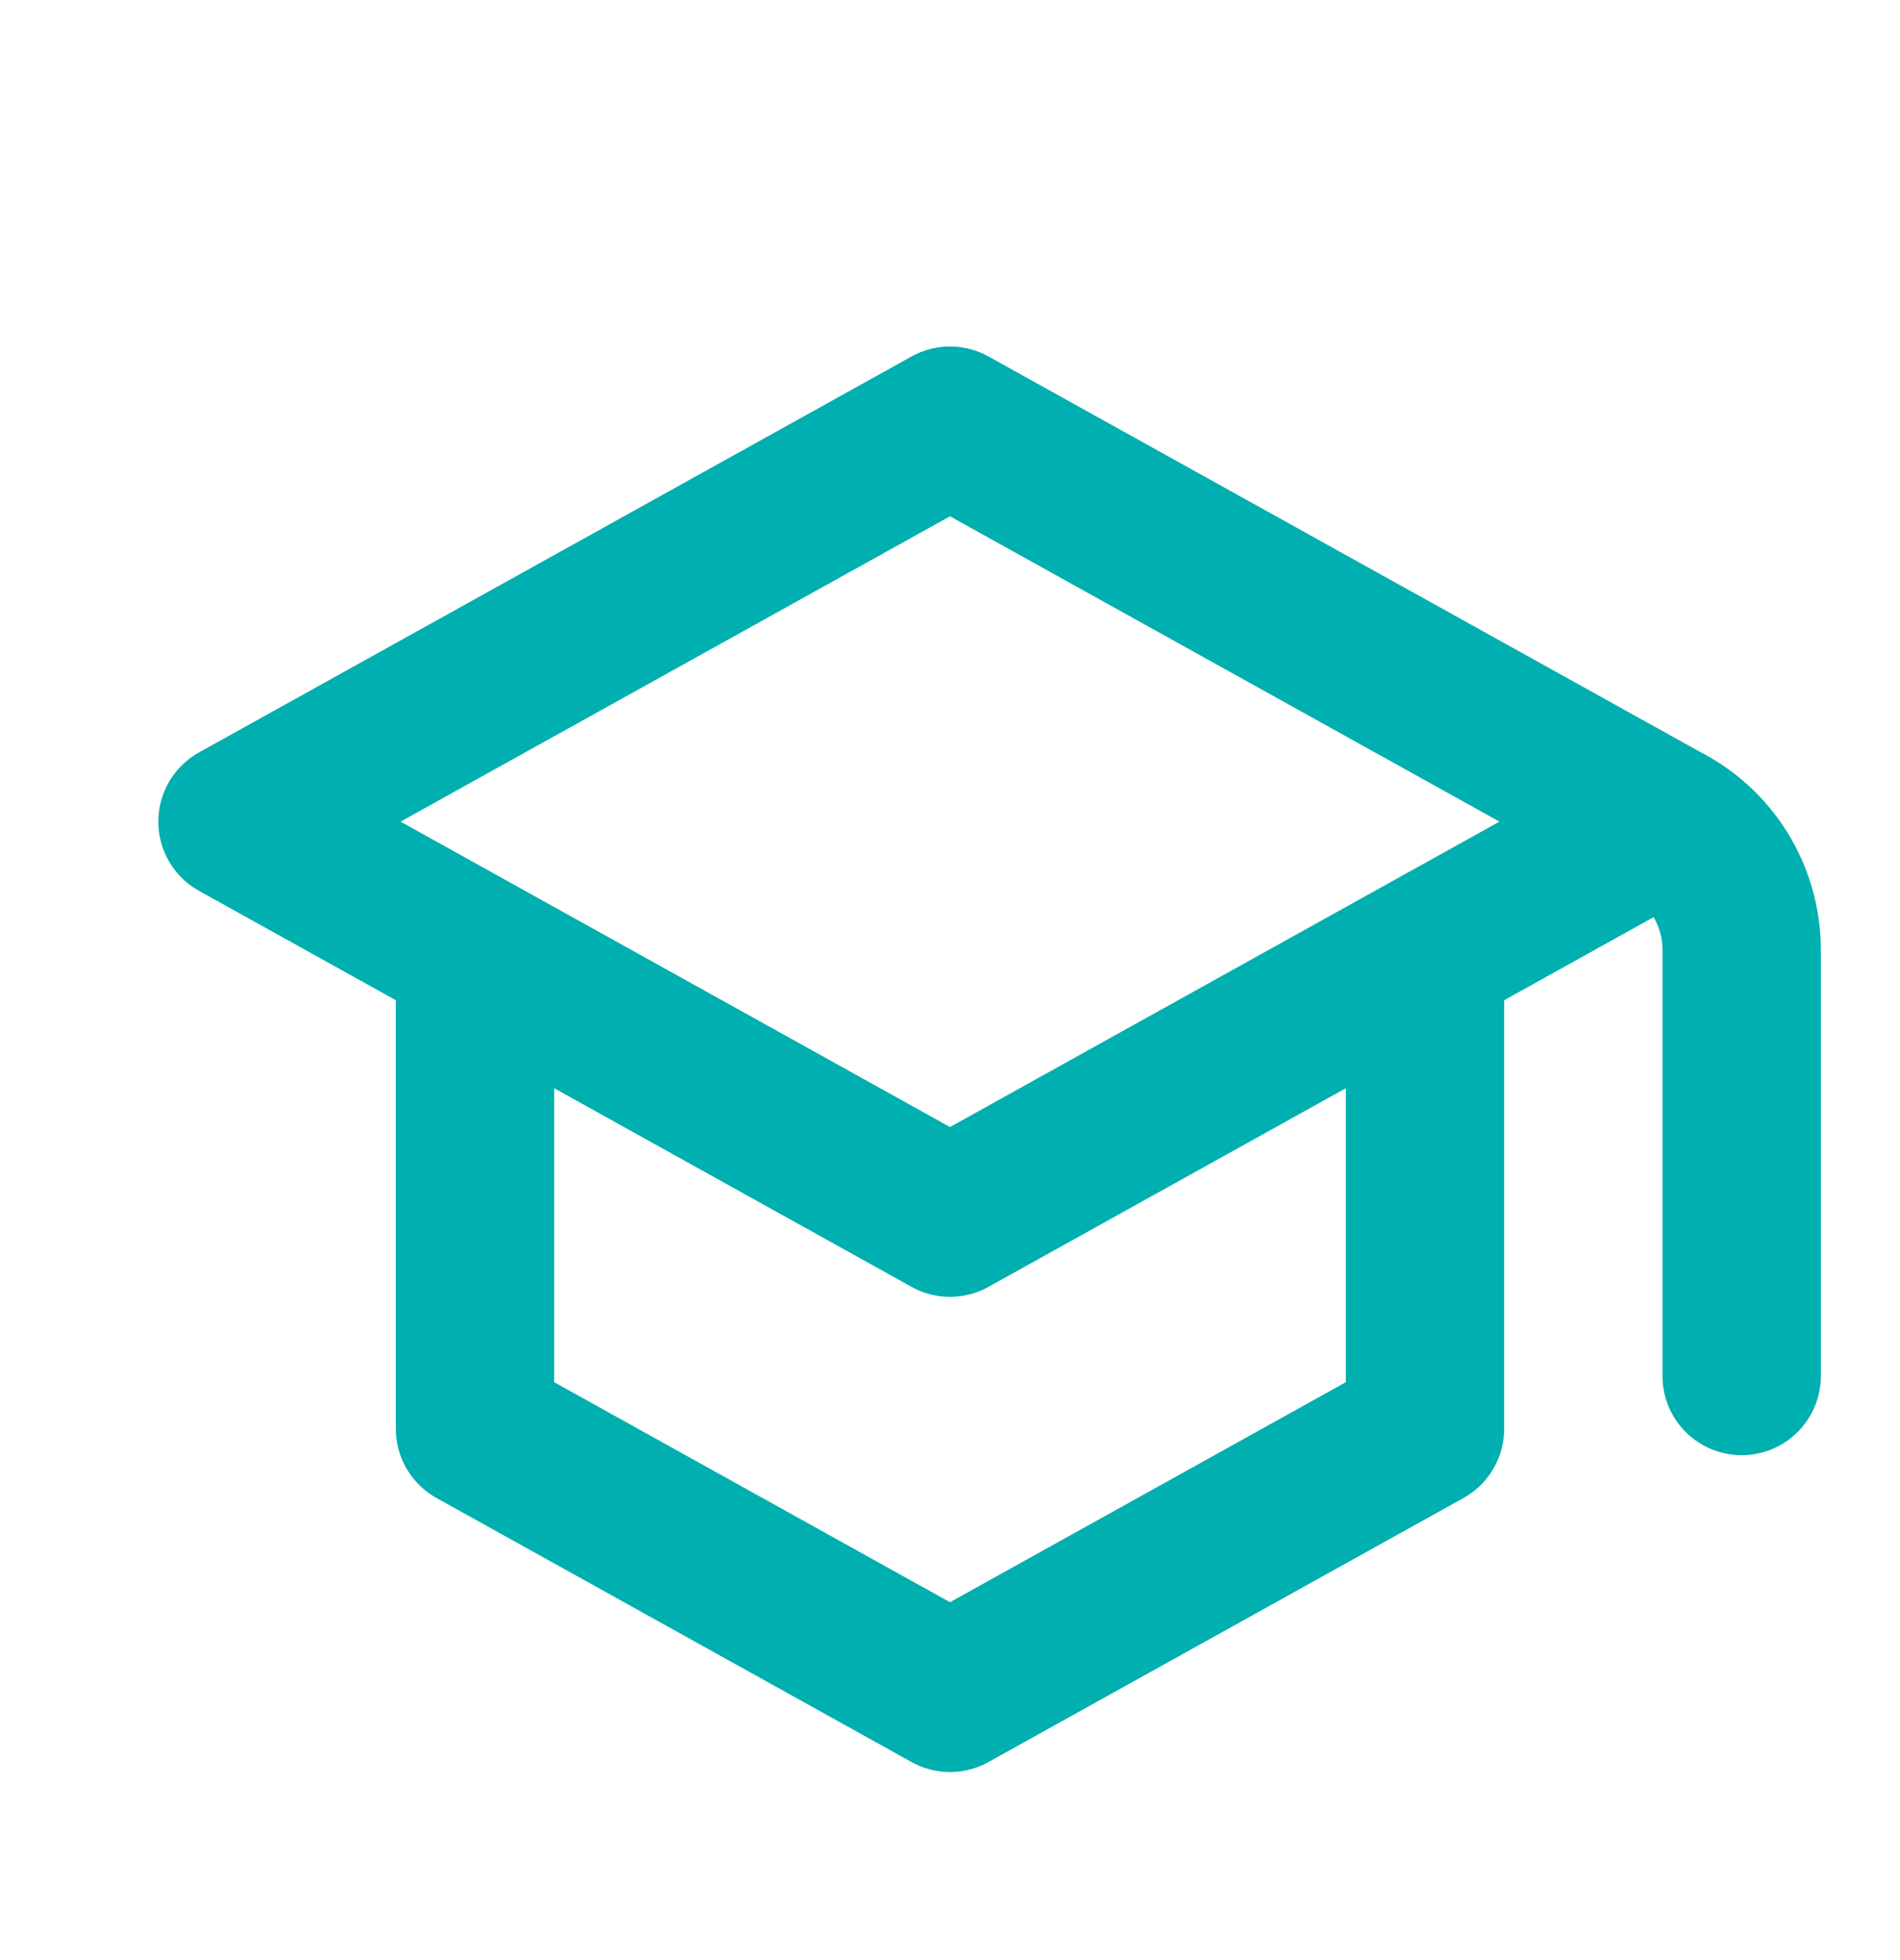
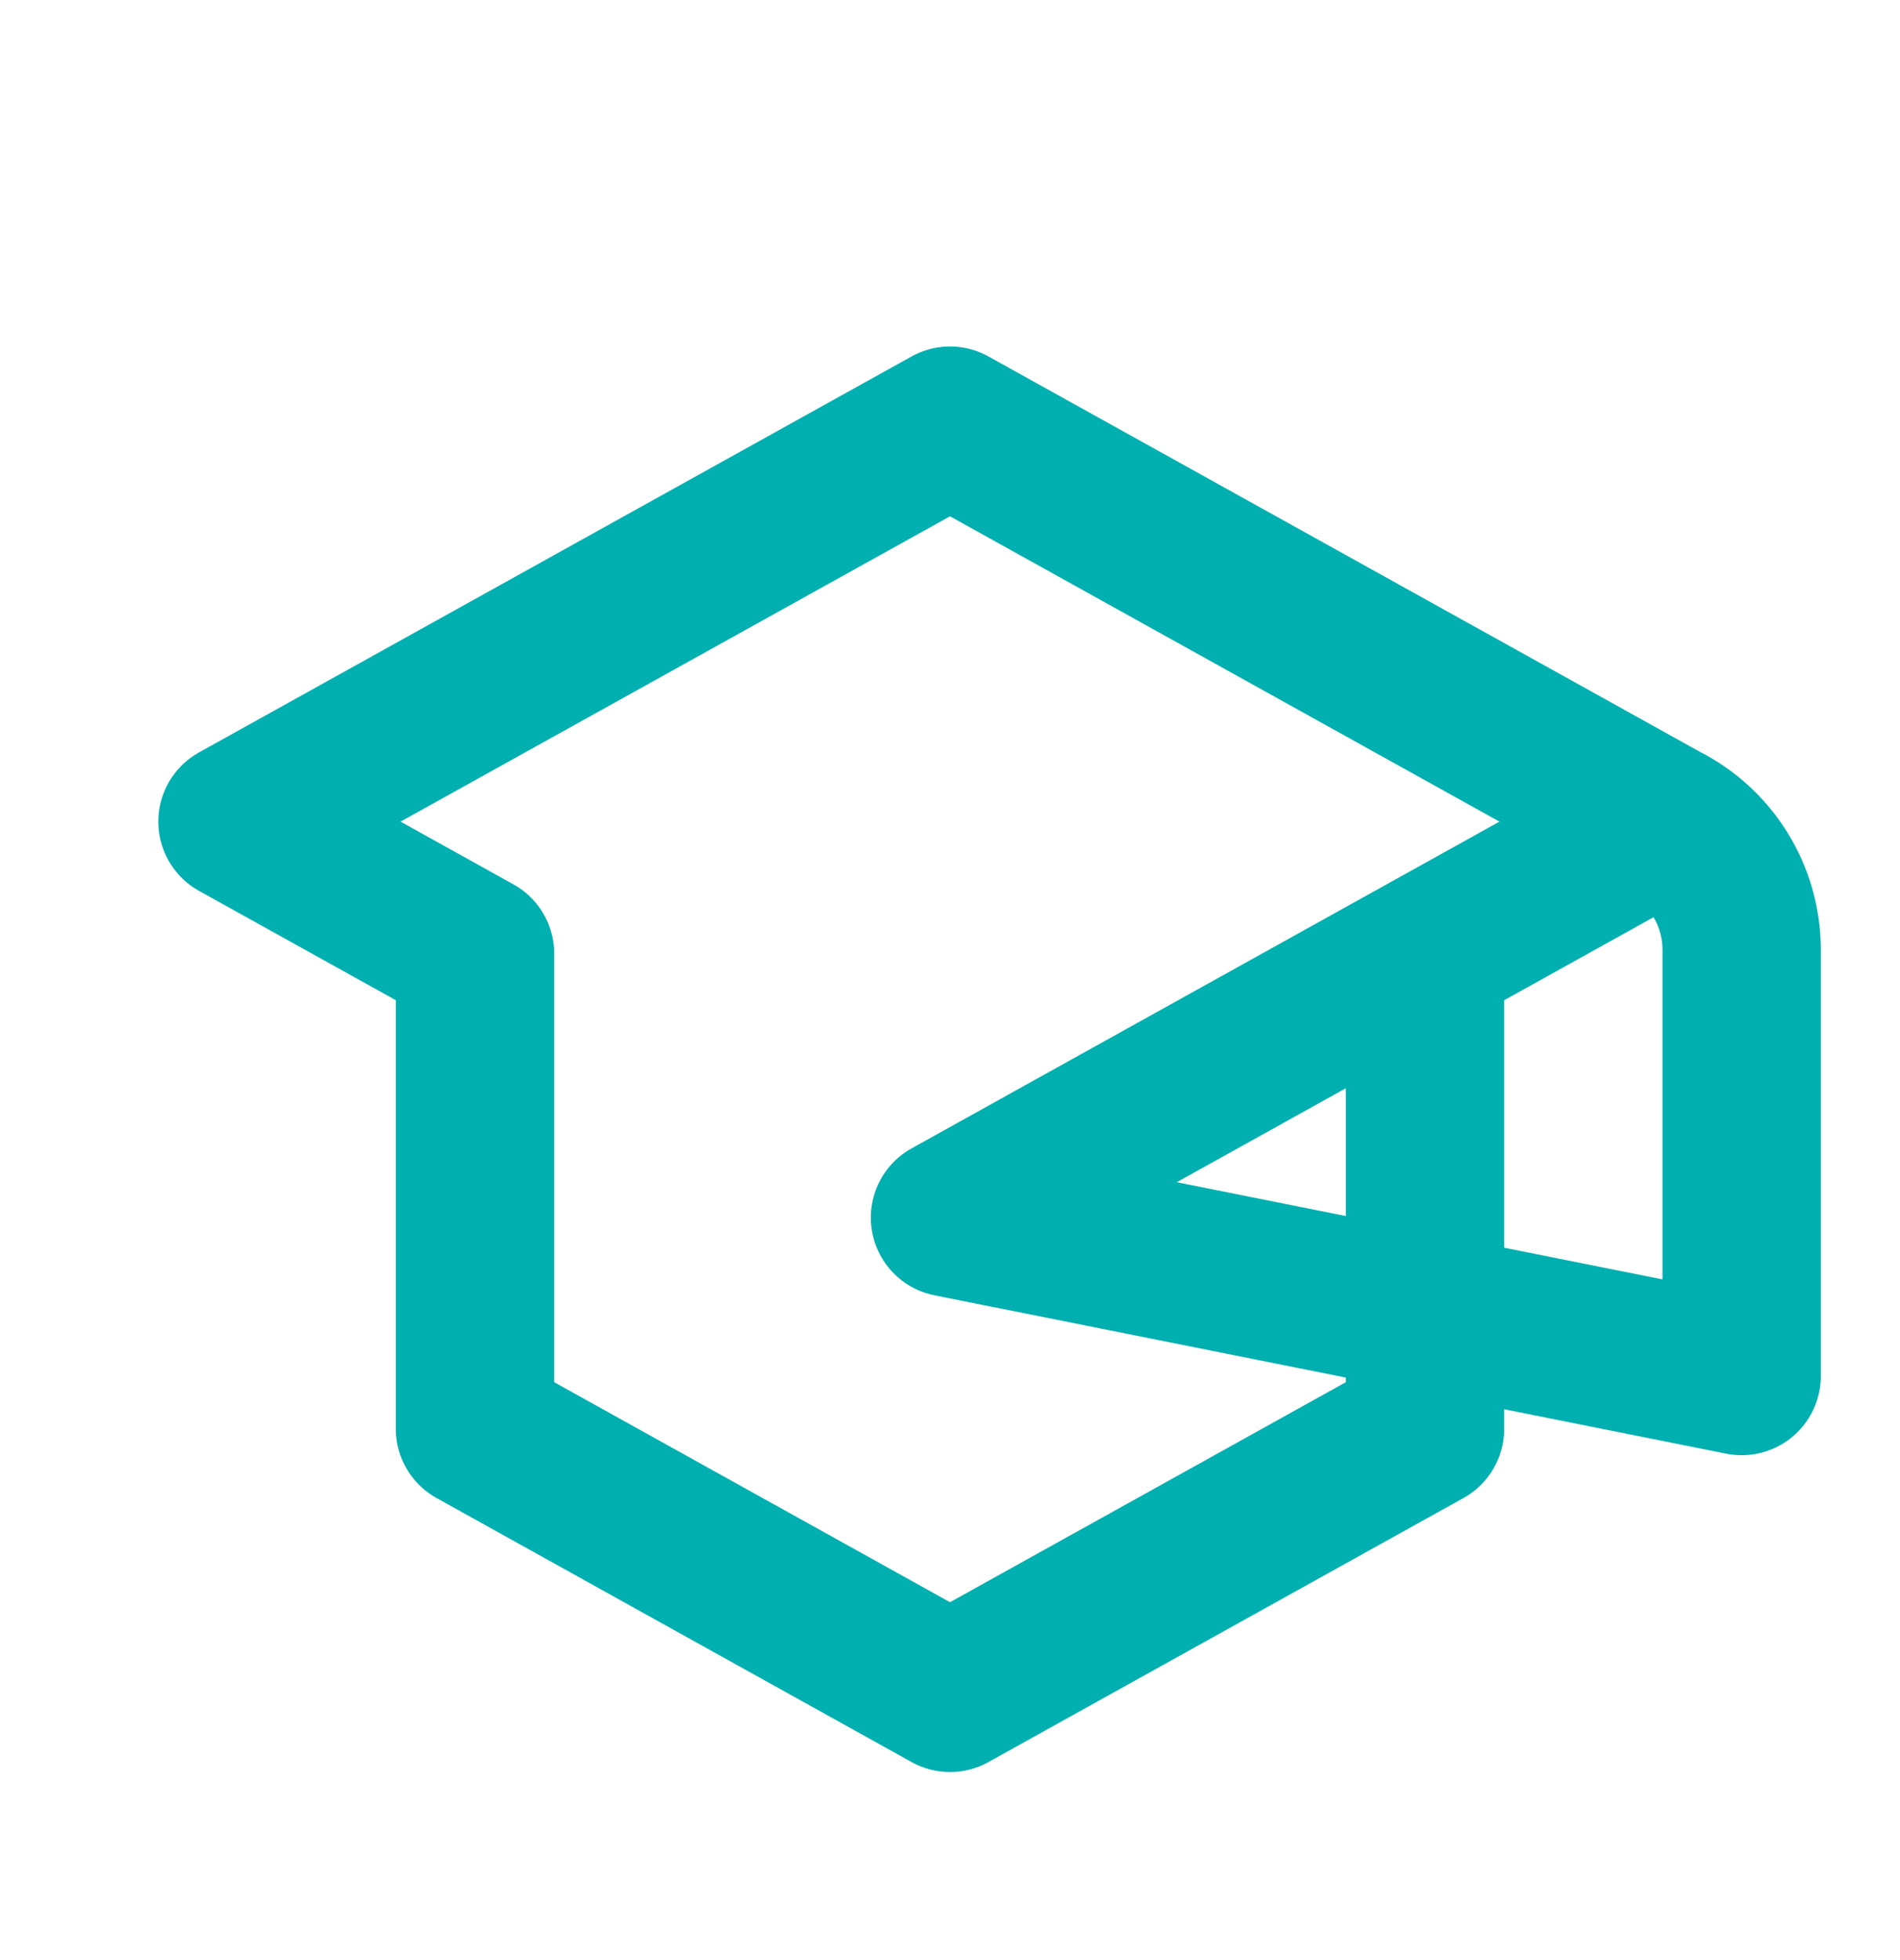
<svg xmlns="http://www.w3.org/2000/svg" width="32" height="33" viewBox="0 0 32 33" fill="none">
-   <path d="M28 13.833L16 7.167L4 13.833L8 16.055M28 13.833L24 16.055M28 13.833V13.833C28.817 14.242 29.333 15.077 29.333 15.991V23.166M8 16.055L16 20.5L24 16.055M8 16.055V24.055L16 28.5L24 24.055L24 16.055" stroke="#00AFAF" stroke-width="2.667" stroke-linecap="round" stroke-linejoin="round" />
+   <path d="M28 13.833L16 7.167L4 13.833L8 16.055M28 13.833L24 16.055M28 13.833V13.833C28.817 14.242 29.333 15.077 29.333 15.991V23.166L16 20.5L24 16.055M8 16.055V24.055L16 28.5L24 24.055L24 16.055" stroke="#00AFAF" stroke-width="2.667" stroke-linecap="round" stroke-linejoin="round" />
</svg>